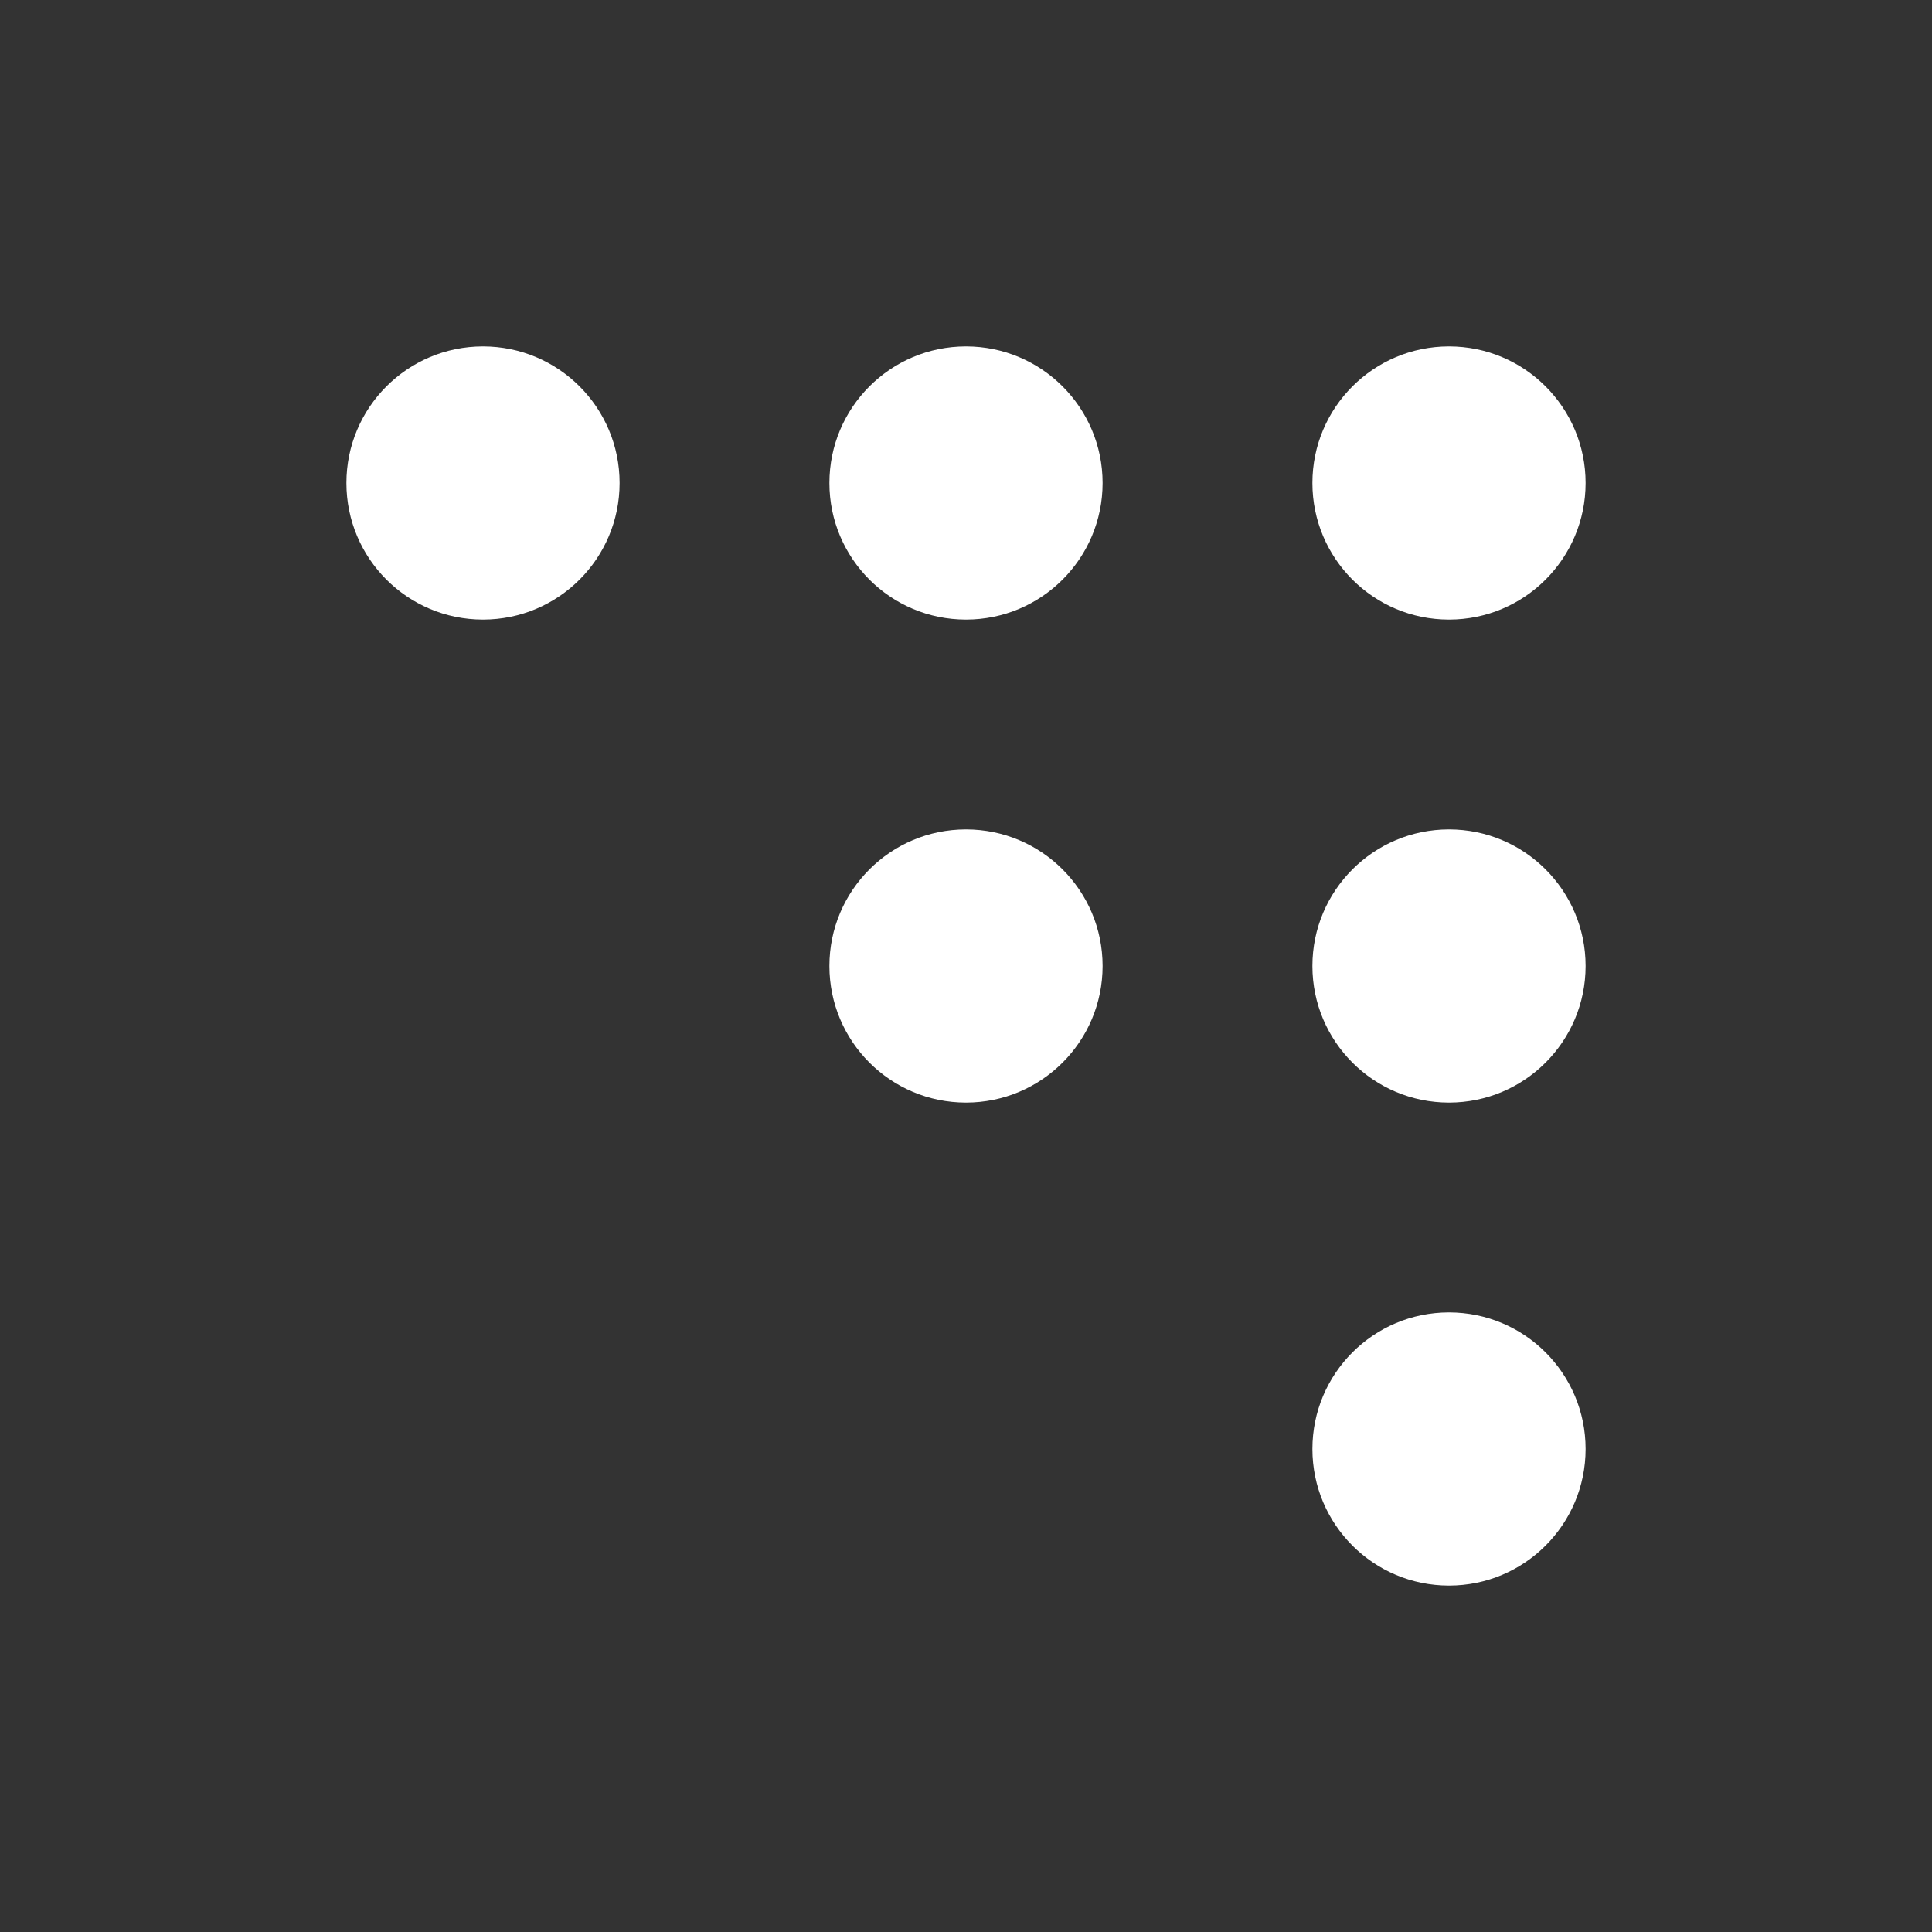
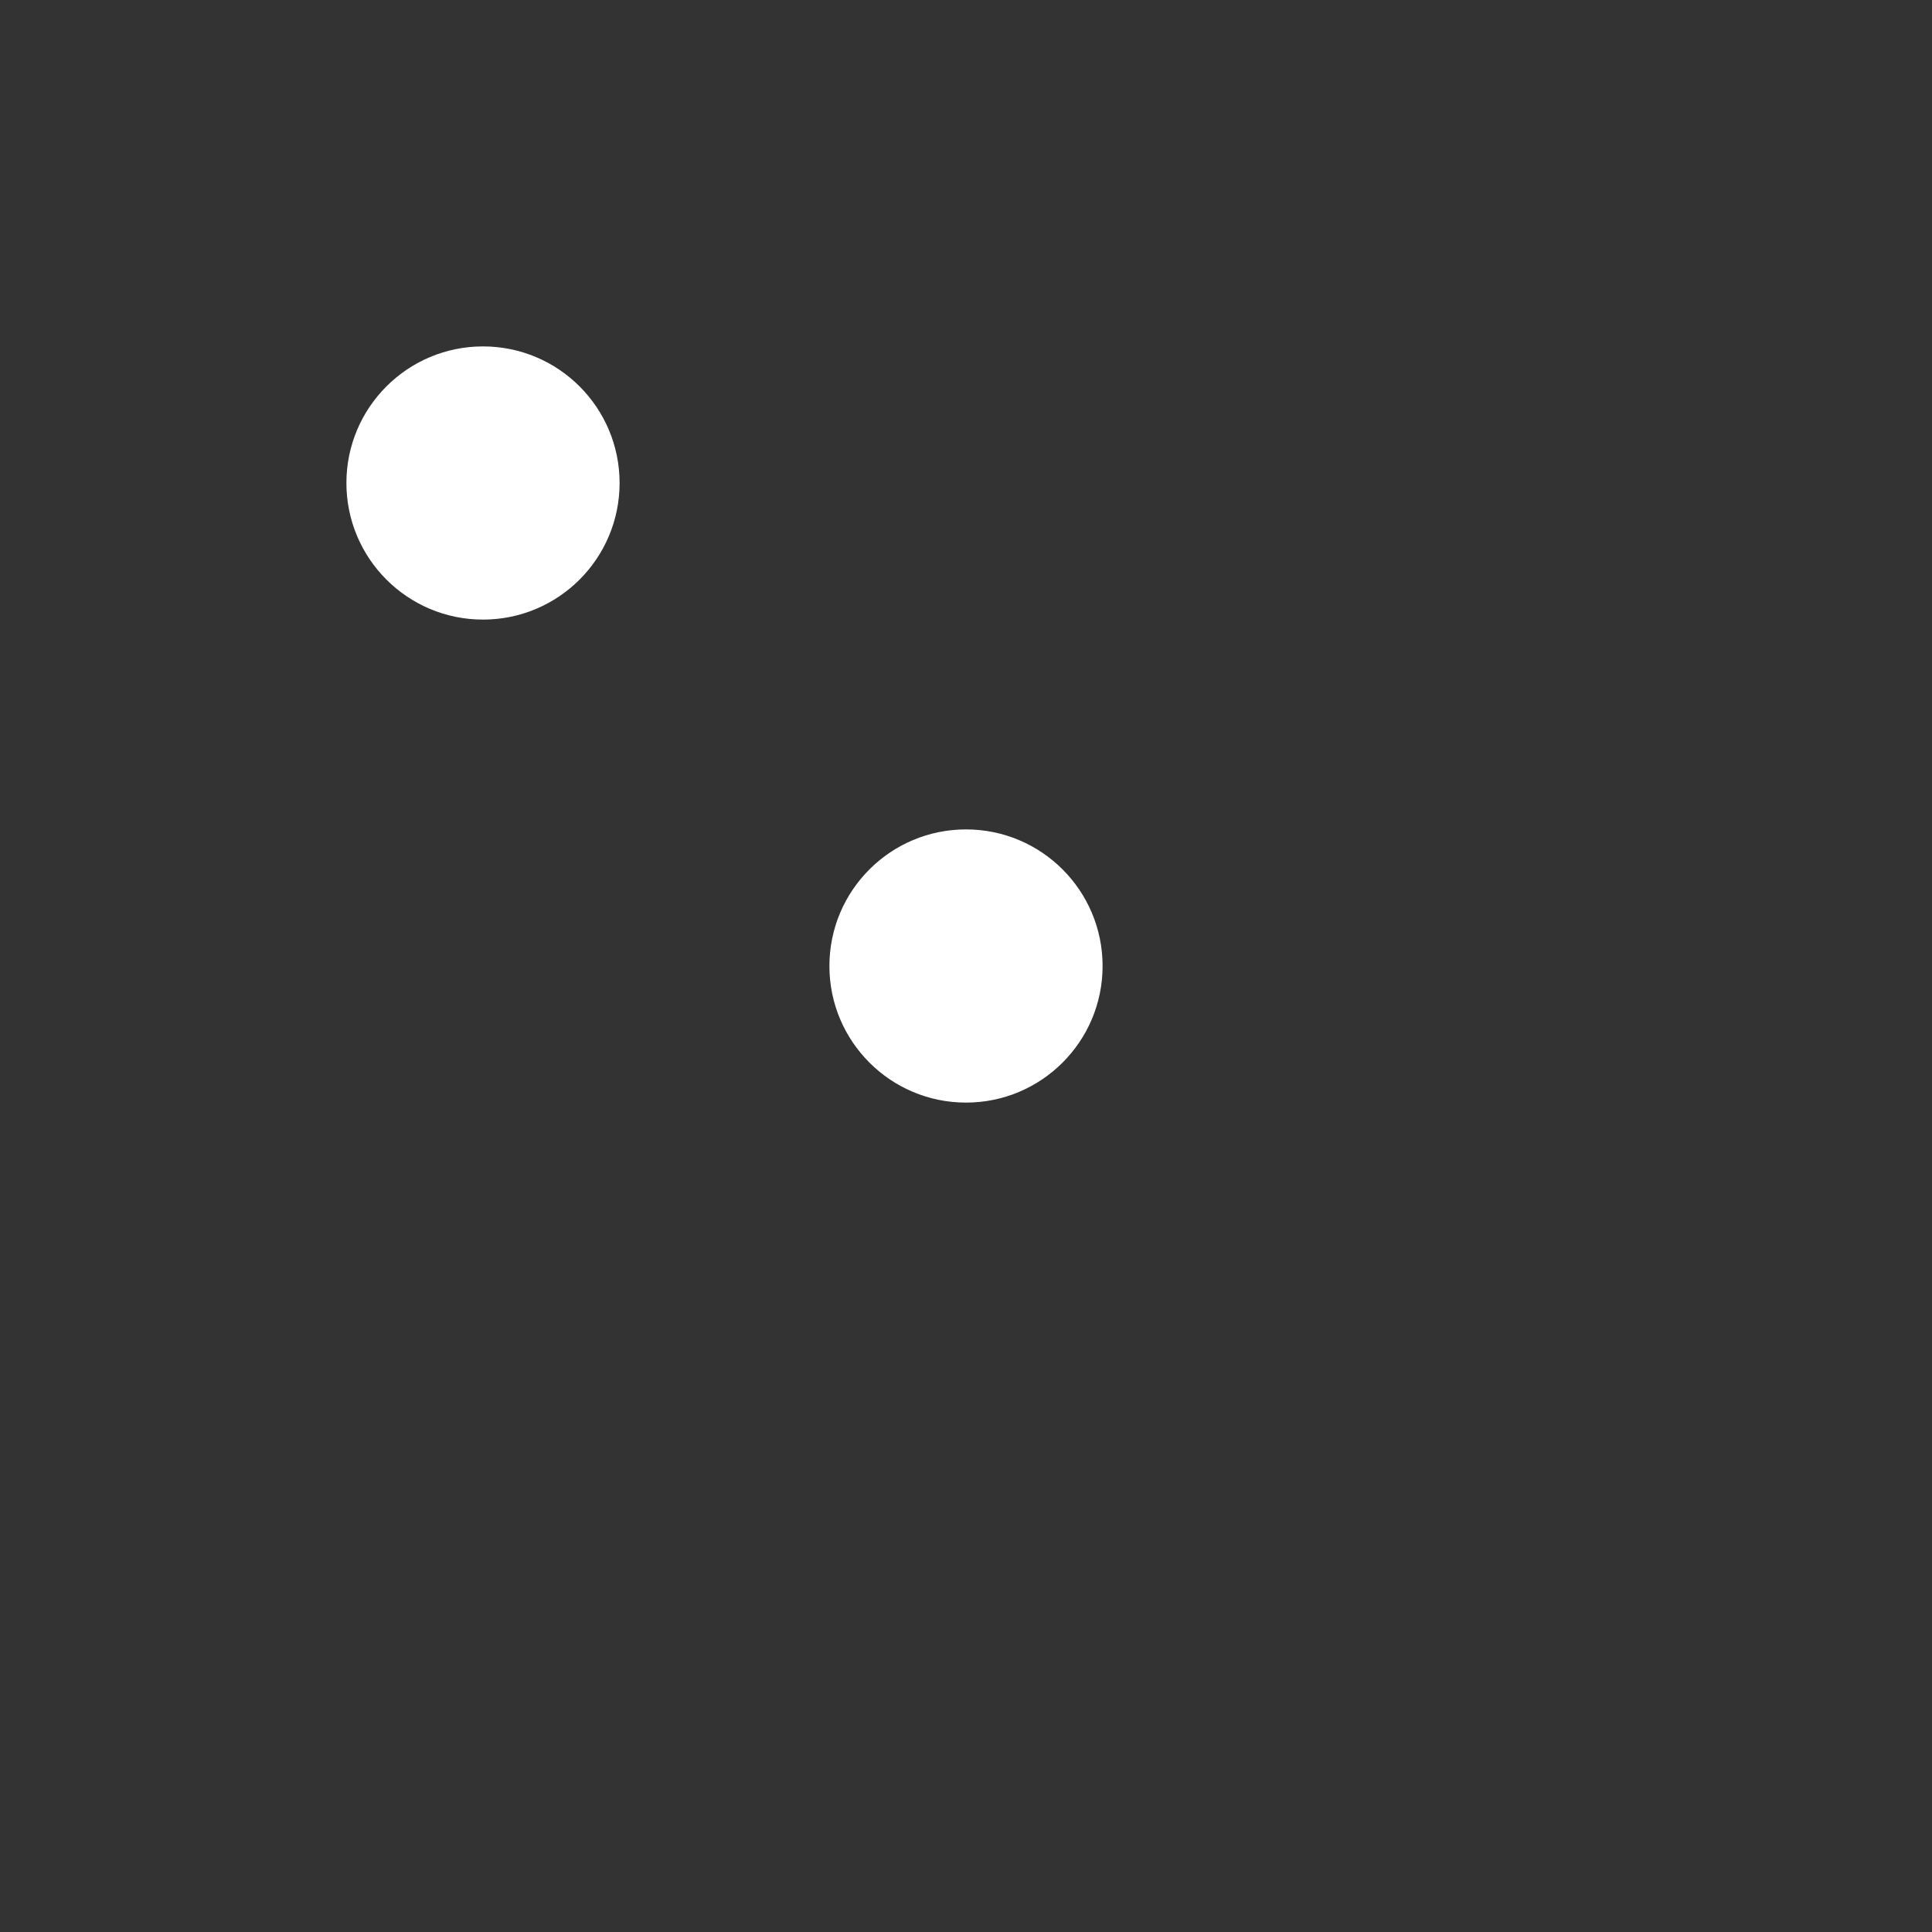
<svg xmlns="http://www.w3.org/2000/svg" version="1.1" viewBox="0 0 20 20">
  <rect x="0" y="0" width="20" height="20" fill="#333333" stroke="none" />
  <circle cx="5" cy="5" r="1.414" fill="#ffffff" />
-   <circle cx="10" cy="5" r="1.414" fill="#ffffff" />
-   <circle cx="15" cy="5" r="1.414" fill="#ffffff" />
  <circle cx="10" cy="10" r="1.414" fill="#ffffff" />
-   <circle cx="15" cy="10" r="1.414" fill="#ffffff" />
-   <circle cx="15" cy="15" r="1.414" fill="#ffffff" />
</svg>